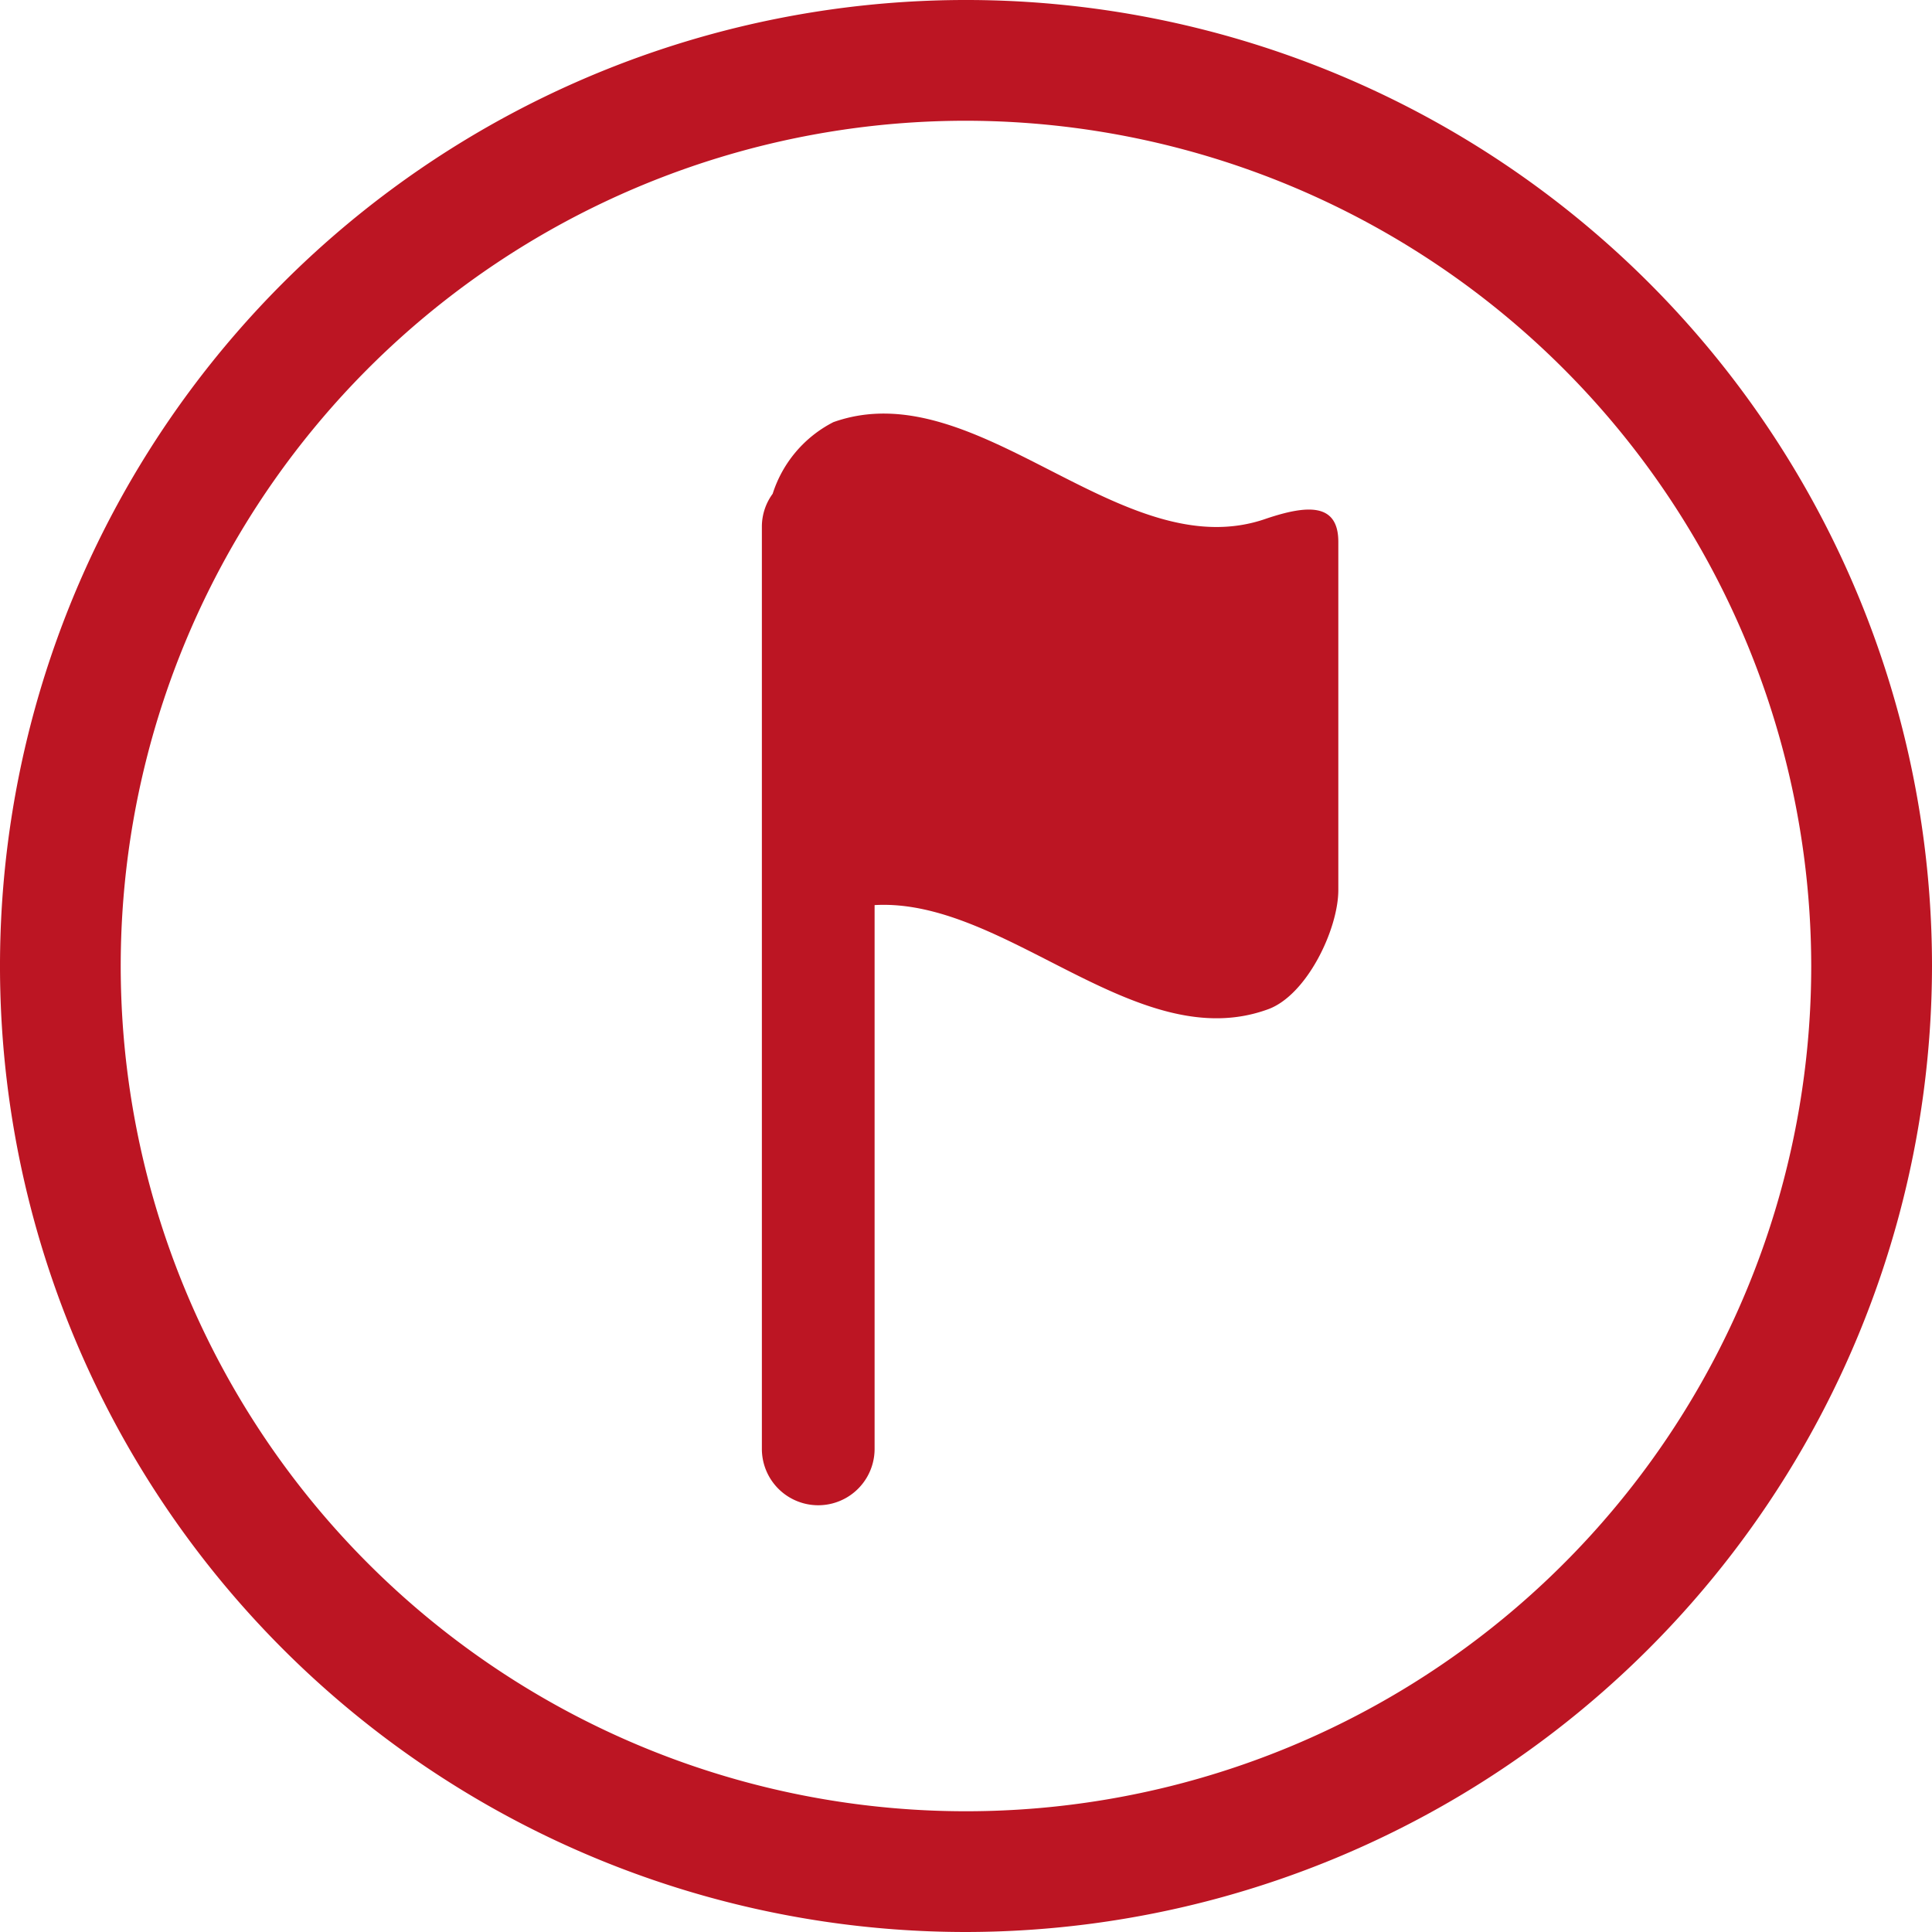
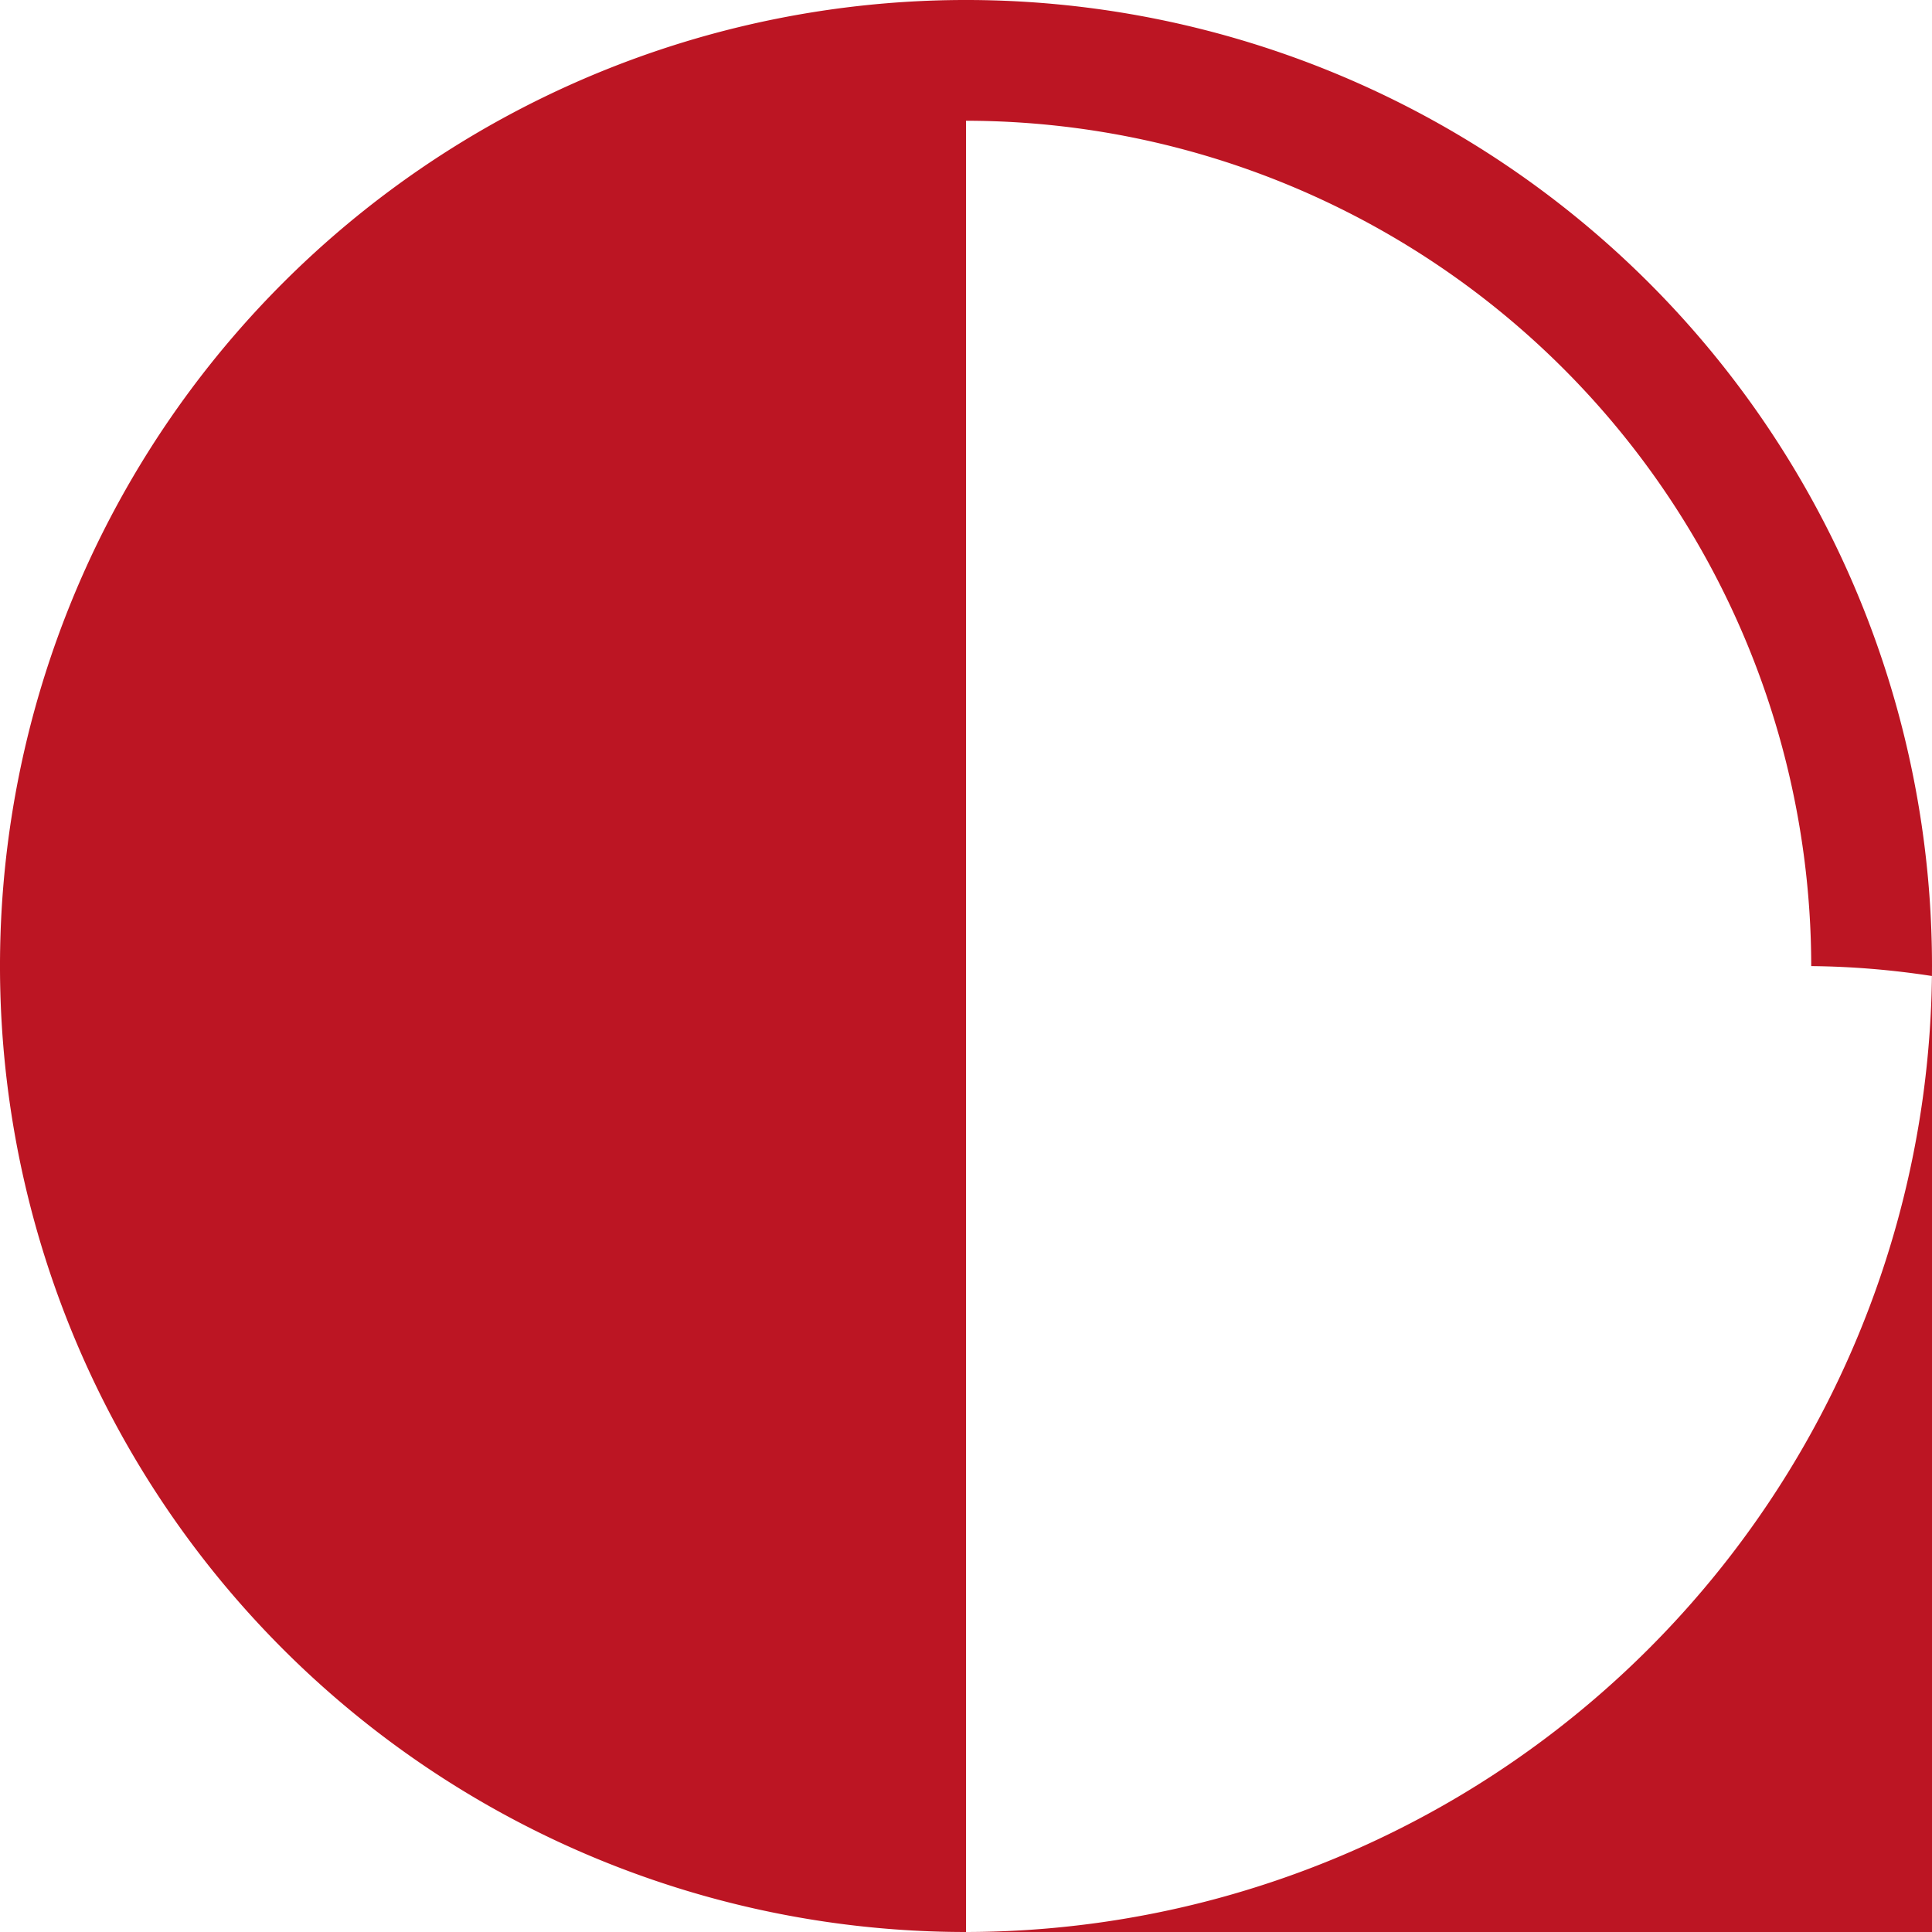
<svg xmlns="http://www.w3.org/2000/svg" id="Gruppe_1990" data-name="Gruppe 1990" width="79.938" height="79.938" viewBox="0 0 79.938 79.938">
  <g id="Gruppe_758" data-name="Gruppe 758" transform="translate(0)">
    <g id="Gruppe_262" data-name="Gruppe 262">
      <g id="Pfad_237" data-name="Pfad 237">
-         <path id="Pfad_302" data-name="Pfad 302" d="M153.041,212.965A39.969,39.969,0,1,1,193.01,173,40.016,40.016,0,0,1,153.041,212.965Zm0-74.942A34.973,34.973,0,1,0,188.013,173,35.013,35.013,0,0,0,153.041,138.023Z" transform="translate(-113.072 -133.027)" fill="#bc1523" />
+         <path id="Pfad_302" data-name="Pfad 302" d="M153.041,212.965A39.969,39.969,0,1,1,193.01,173,40.016,40.016,0,0,1,153.041,212.965ZA34.973,34.973,0,1,0,188.013,173,35.013,35.013,0,0,0,153.041,138.023Z" transform="translate(-113.072 -133.027)" fill="#bc1523" />
      </g>
    </g>
  </g>
-   <path id="Pfad_303" data-name="Pfad 303" d="M146.582,144.216c-5.978,2.128-11.956-6.113-17.933-3.984a5.048,5.048,0,0,0-2.511,2.963,2.3,2.3,0,0,0-.447,1.361v38.158a2.332,2.332,0,1,0,4.664,0v-22.5c5.411-.31,10.819,6.253,16.227,4.329,1.636-.547,2.96-3.322,2.96-4.951V145.183C149.542,143.544,148.218,143.671,146.582,144.216Z" transform="translate(-94.168 -122.765)" fill="#bc1523" />
</svg>